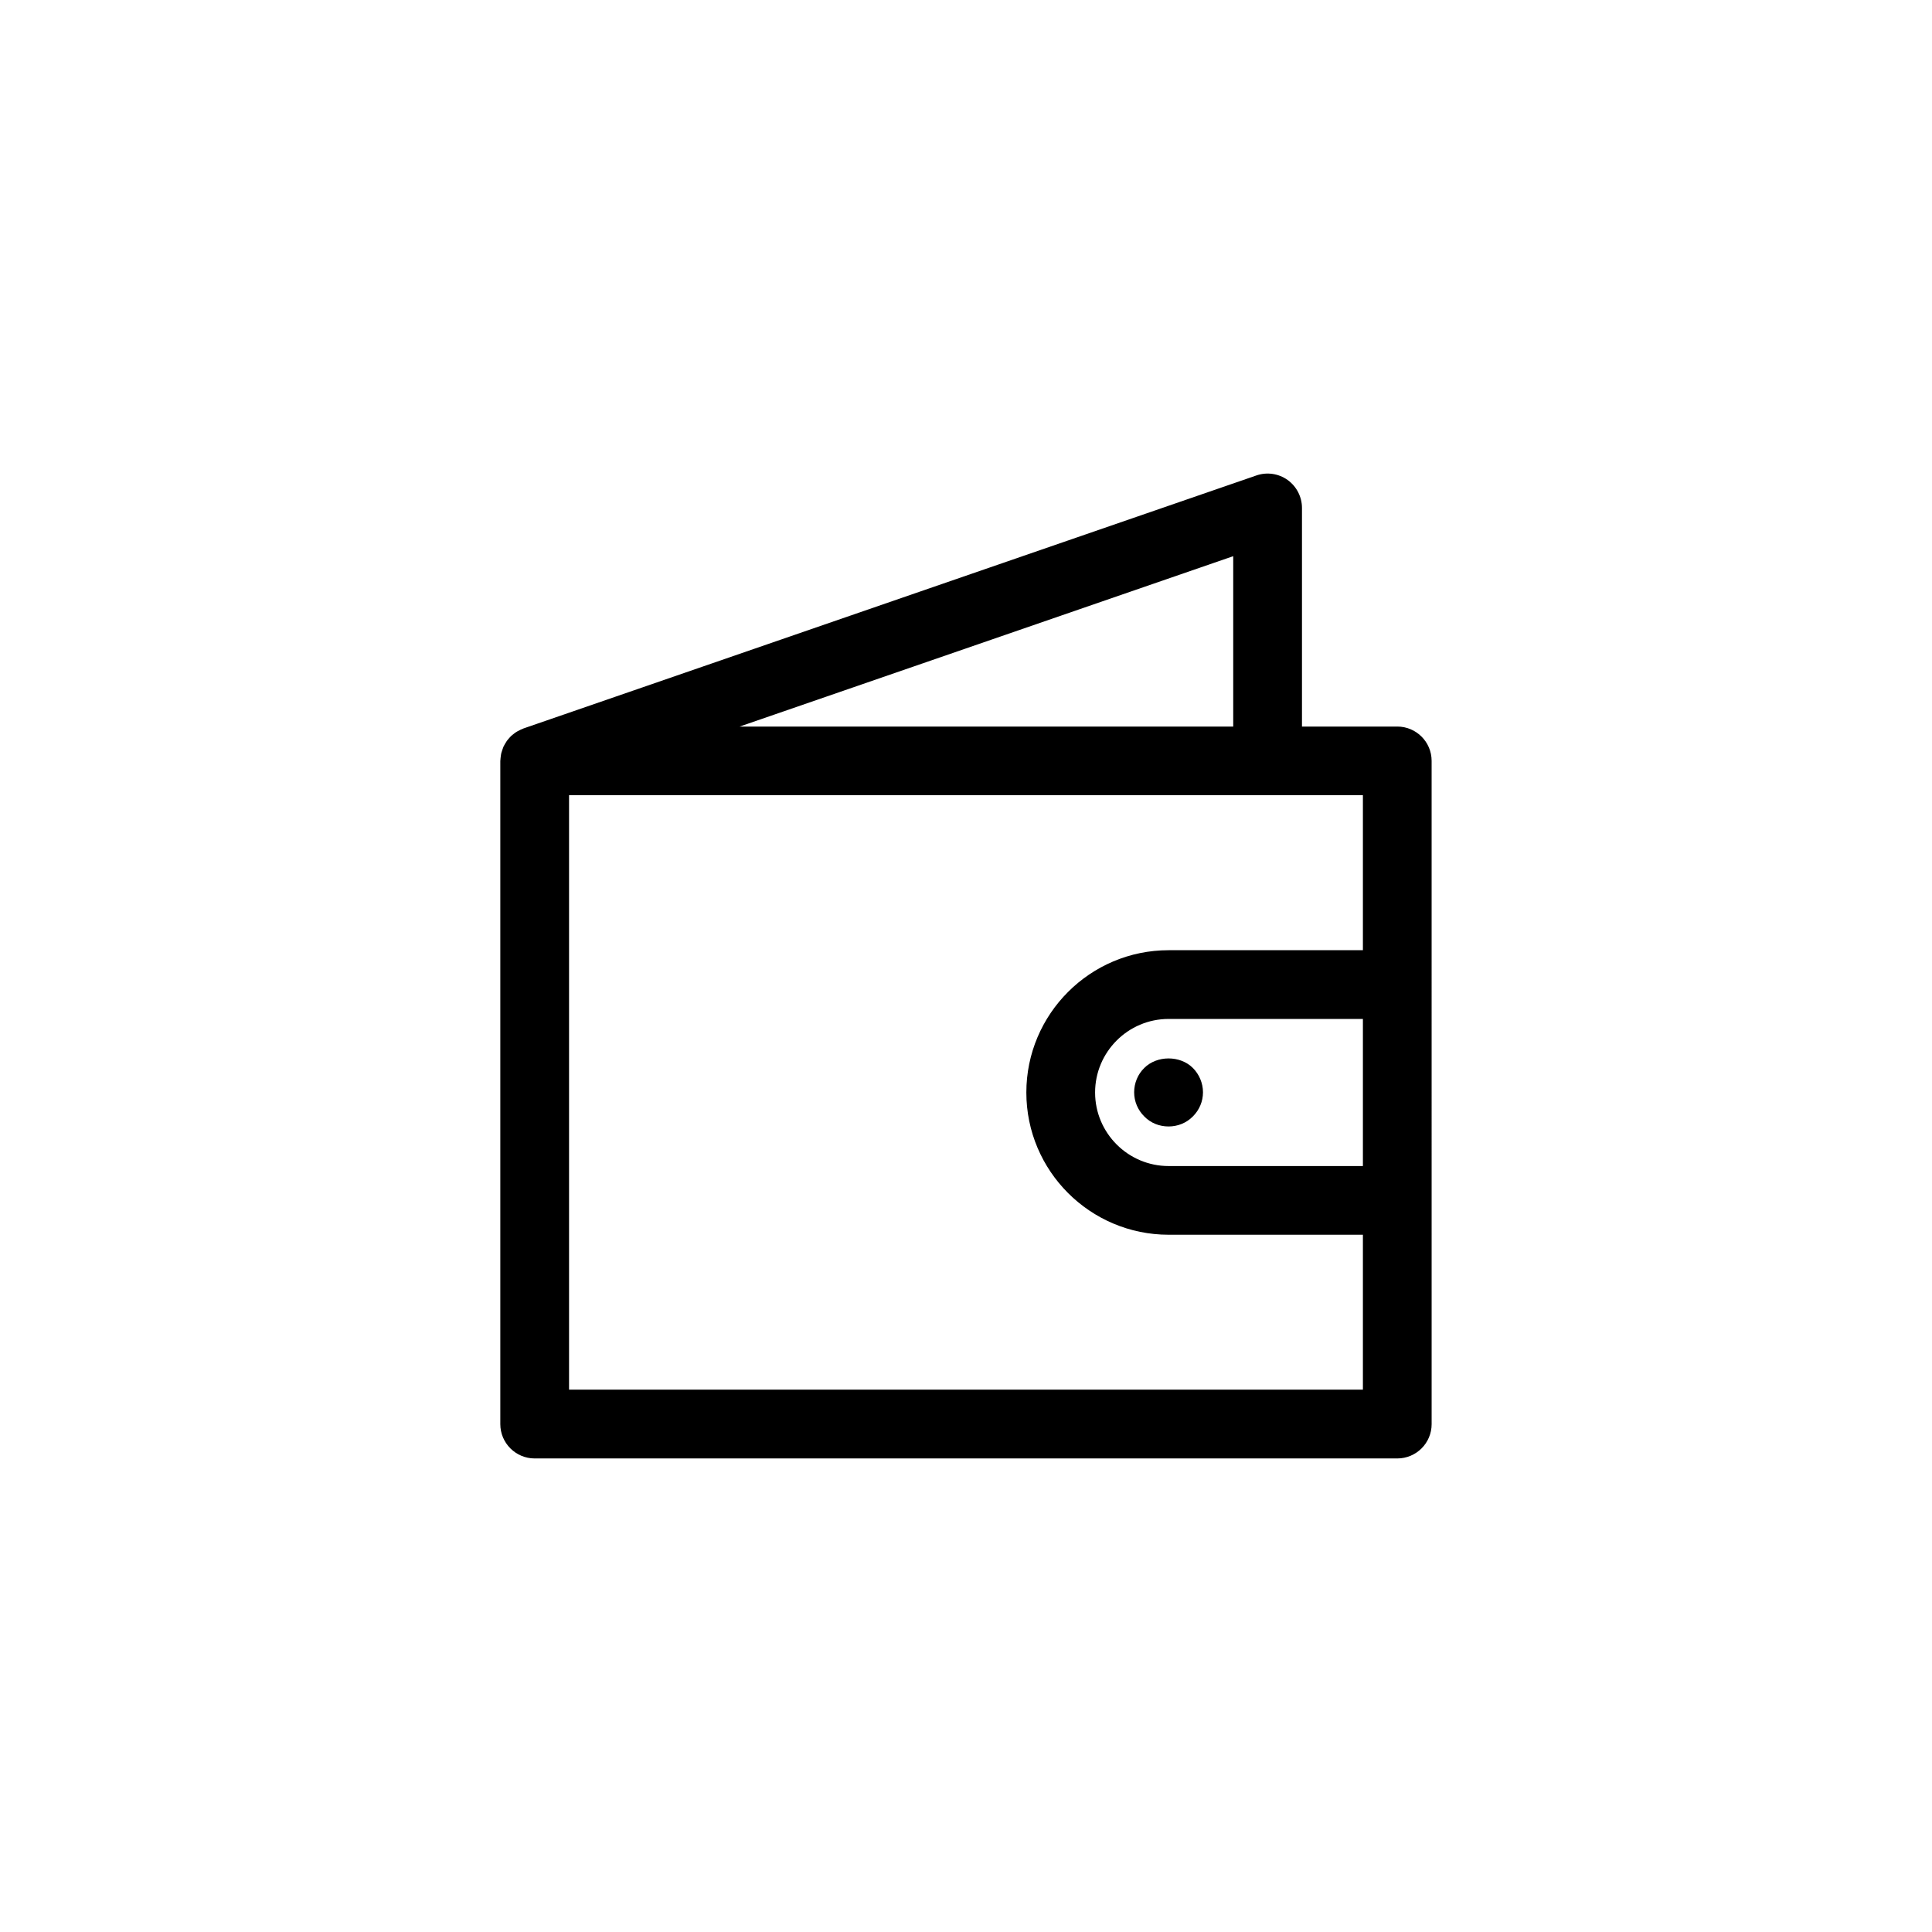
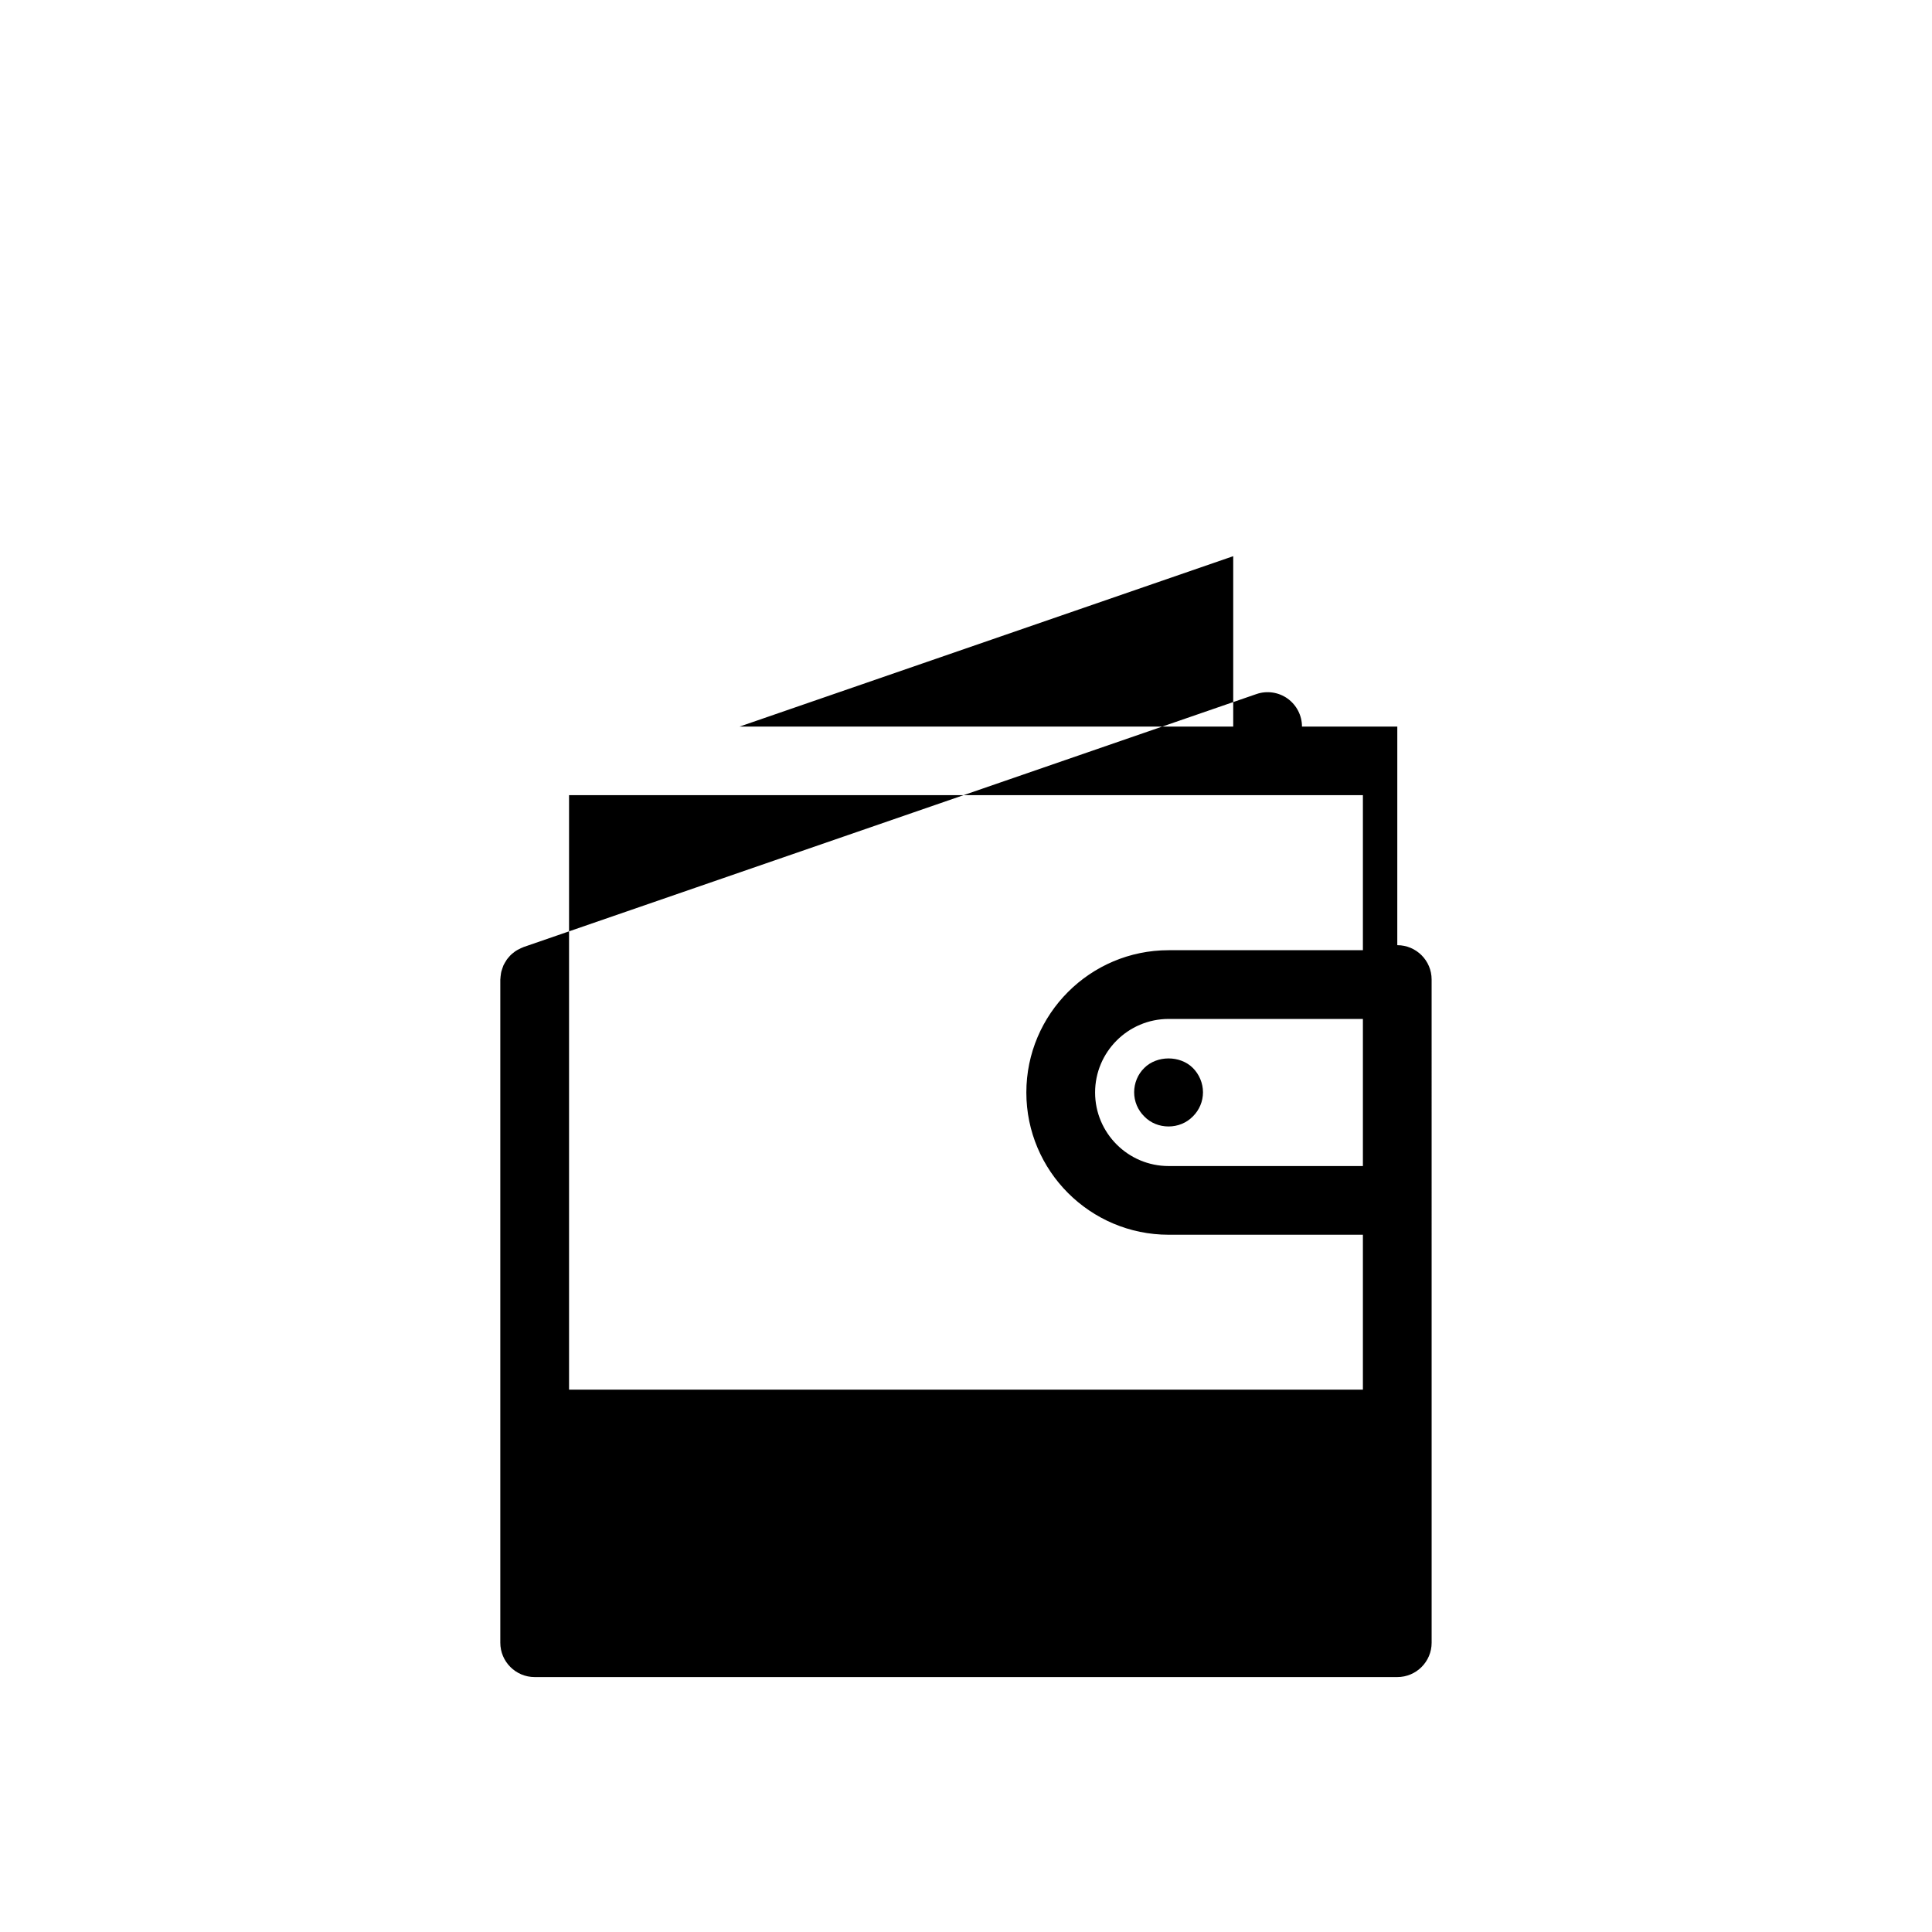
<svg xmlns="http://www.w3.org/2000/svg" fill="#000000" width="800px" height="800px" version="1.1" viewBox="144 144 512 512">
-   <path d="m514.3 336.55h-25.262v-57.938c0-2.941-1.426-5.707-3.828-7.43-2.402-1.703-5.473-2.144-8.258-1.18l-194.22 67.043c-0.102 0.039-0.176 0.102-0.266 0.125-0.312 0.105-0.598 0.258-0.891 0.414-0.25 0.117-0.508 0.246-0.734 0.395-0.258 0.145-0.484 0.324-0.719 0.523-0.23 0.176-0.469 0.352-0.684 0.559-0.211 0.195-0.395 0.414-0.586 0.641-0.188 0.215-0.383 0.434-0.551 0.672-0.176 0.246-0.324 0.523-0.473 0.766-0.137 0.246-0.289 0.484-0.402 0.73-0.121 0.297-0.215 0.57-0.312 0.875-0.102 0.266-0.188 0.527-0.258 0.805-0.07 0.289-0.105 0.559-0.137 0.836-0.047 0.324-0.09 0.641-0.102 0.973 0 0.102-0.031 0.188-0.031 0.289v175.75c0 5.019 4.082 9.105 9.109 9.105h228.59c5.039 0 9.113-4.074 9.113-9.105l-0.004-175.76c0-5.016-4.07-9.094-9.098-9.094zm-43.484-45.156v45.156h-130.82zm34.367 161.62h-51.484c-10.746 0-19.488-8.746-19.488-19.492 0-10.746 8.742-19.492 19.488-19.492h51.484zm0-57.199h-51.484c-20.793 0-37.707 16.914-37.707 37.707 0 20.793 16.914 37.695 37.707 37.695h51.484v41.051l-210.38-0.004v-157.54h210.38zm-57.945 31.211c-1.719 1.664-2.676 4.035-2.676 6.434 0 2.418 0.957 4.695 2.676 6.402 1.715 1.773 4.027 2.664 6.445 2.664s4.731-0.918 6.445-2.664c1.715-1.715 2.676-3.977 2.676-6.402 0-2.414-1.012-4.769-2.676-6.434-3.375-3.375-9.516-3.375-12.891 0z" />
+   <path d="m514.3 336.55h-25.262c0-2.941-1.426-5.707-3.828-7.43-2.402-1.703-5.473-2.144-8.258-1.18l-194.22 67.043c-0.102 0.039-0.176 0.102-0.266 0.125-0.312 0.105-0.598 0.258-0.891 0.414-0.25 0.117-0.508 0.246-0.734 0.395-0.258 0.145-0.484 0.324-0.719 0.523-0.23 0.176-0.469 0.352-0.684 0.559-0.211 0.195-0.395 0.414-0.586 0.641-0.188 0.215-0.383 0.434-0.551 0.672-0.176 0.246-0.324 0.523-0.473 0.766-0.137 0.246-0.289 0.484-0.402 0.73-0.121 0.297-0.215 0.57-0.312 0.875-0.102 0.266-0.188 0.527-0.258 0.805-0.07 0.289-0.105 0.559-0.137 0.836-0.047 0.324-0.09 0.641-0.102 0.973 0 0.102-0.031 0.188-0.031 0.289v175.75c0 5.019 4.082 9.105 9.109 9.105h228.59c5.039 0 9.113-4.074 9.113-9.105l-0.004-175.76c0-5.016-4.07-9.094-9.098-9.094zm-43.484-45.156v45.156h-130.82zm34.367 161.62h-51.484c-10.746 0-19.488-8.746-19.488-19.492 0-10.746 8.742-19.492 19.488-19.492h51.484zm0-57.199h-51.484c-20.793 0-37.707 16.914-37.707 37.707 0 20.793 16.914 37.695 37.707 37.695h51.484v41.051l-210.38-0.004v-157.54h210.38zm-57.945 31.211c-1.719 1.664-2.676 4.035-2.676 6.434 0 2.418 0.957 4.695 2.676 6.402 1.715 1.773 4.027 2.664 6.445 2.664s4.731-0.918 6.445-2.664c1.715-1.715 2.676-3.977 2.676-6.402 0-2.414-1.012-4.769-2.676-6.434-3.375-3.375-9.516-3.375-12.891 0z" />
</svg>